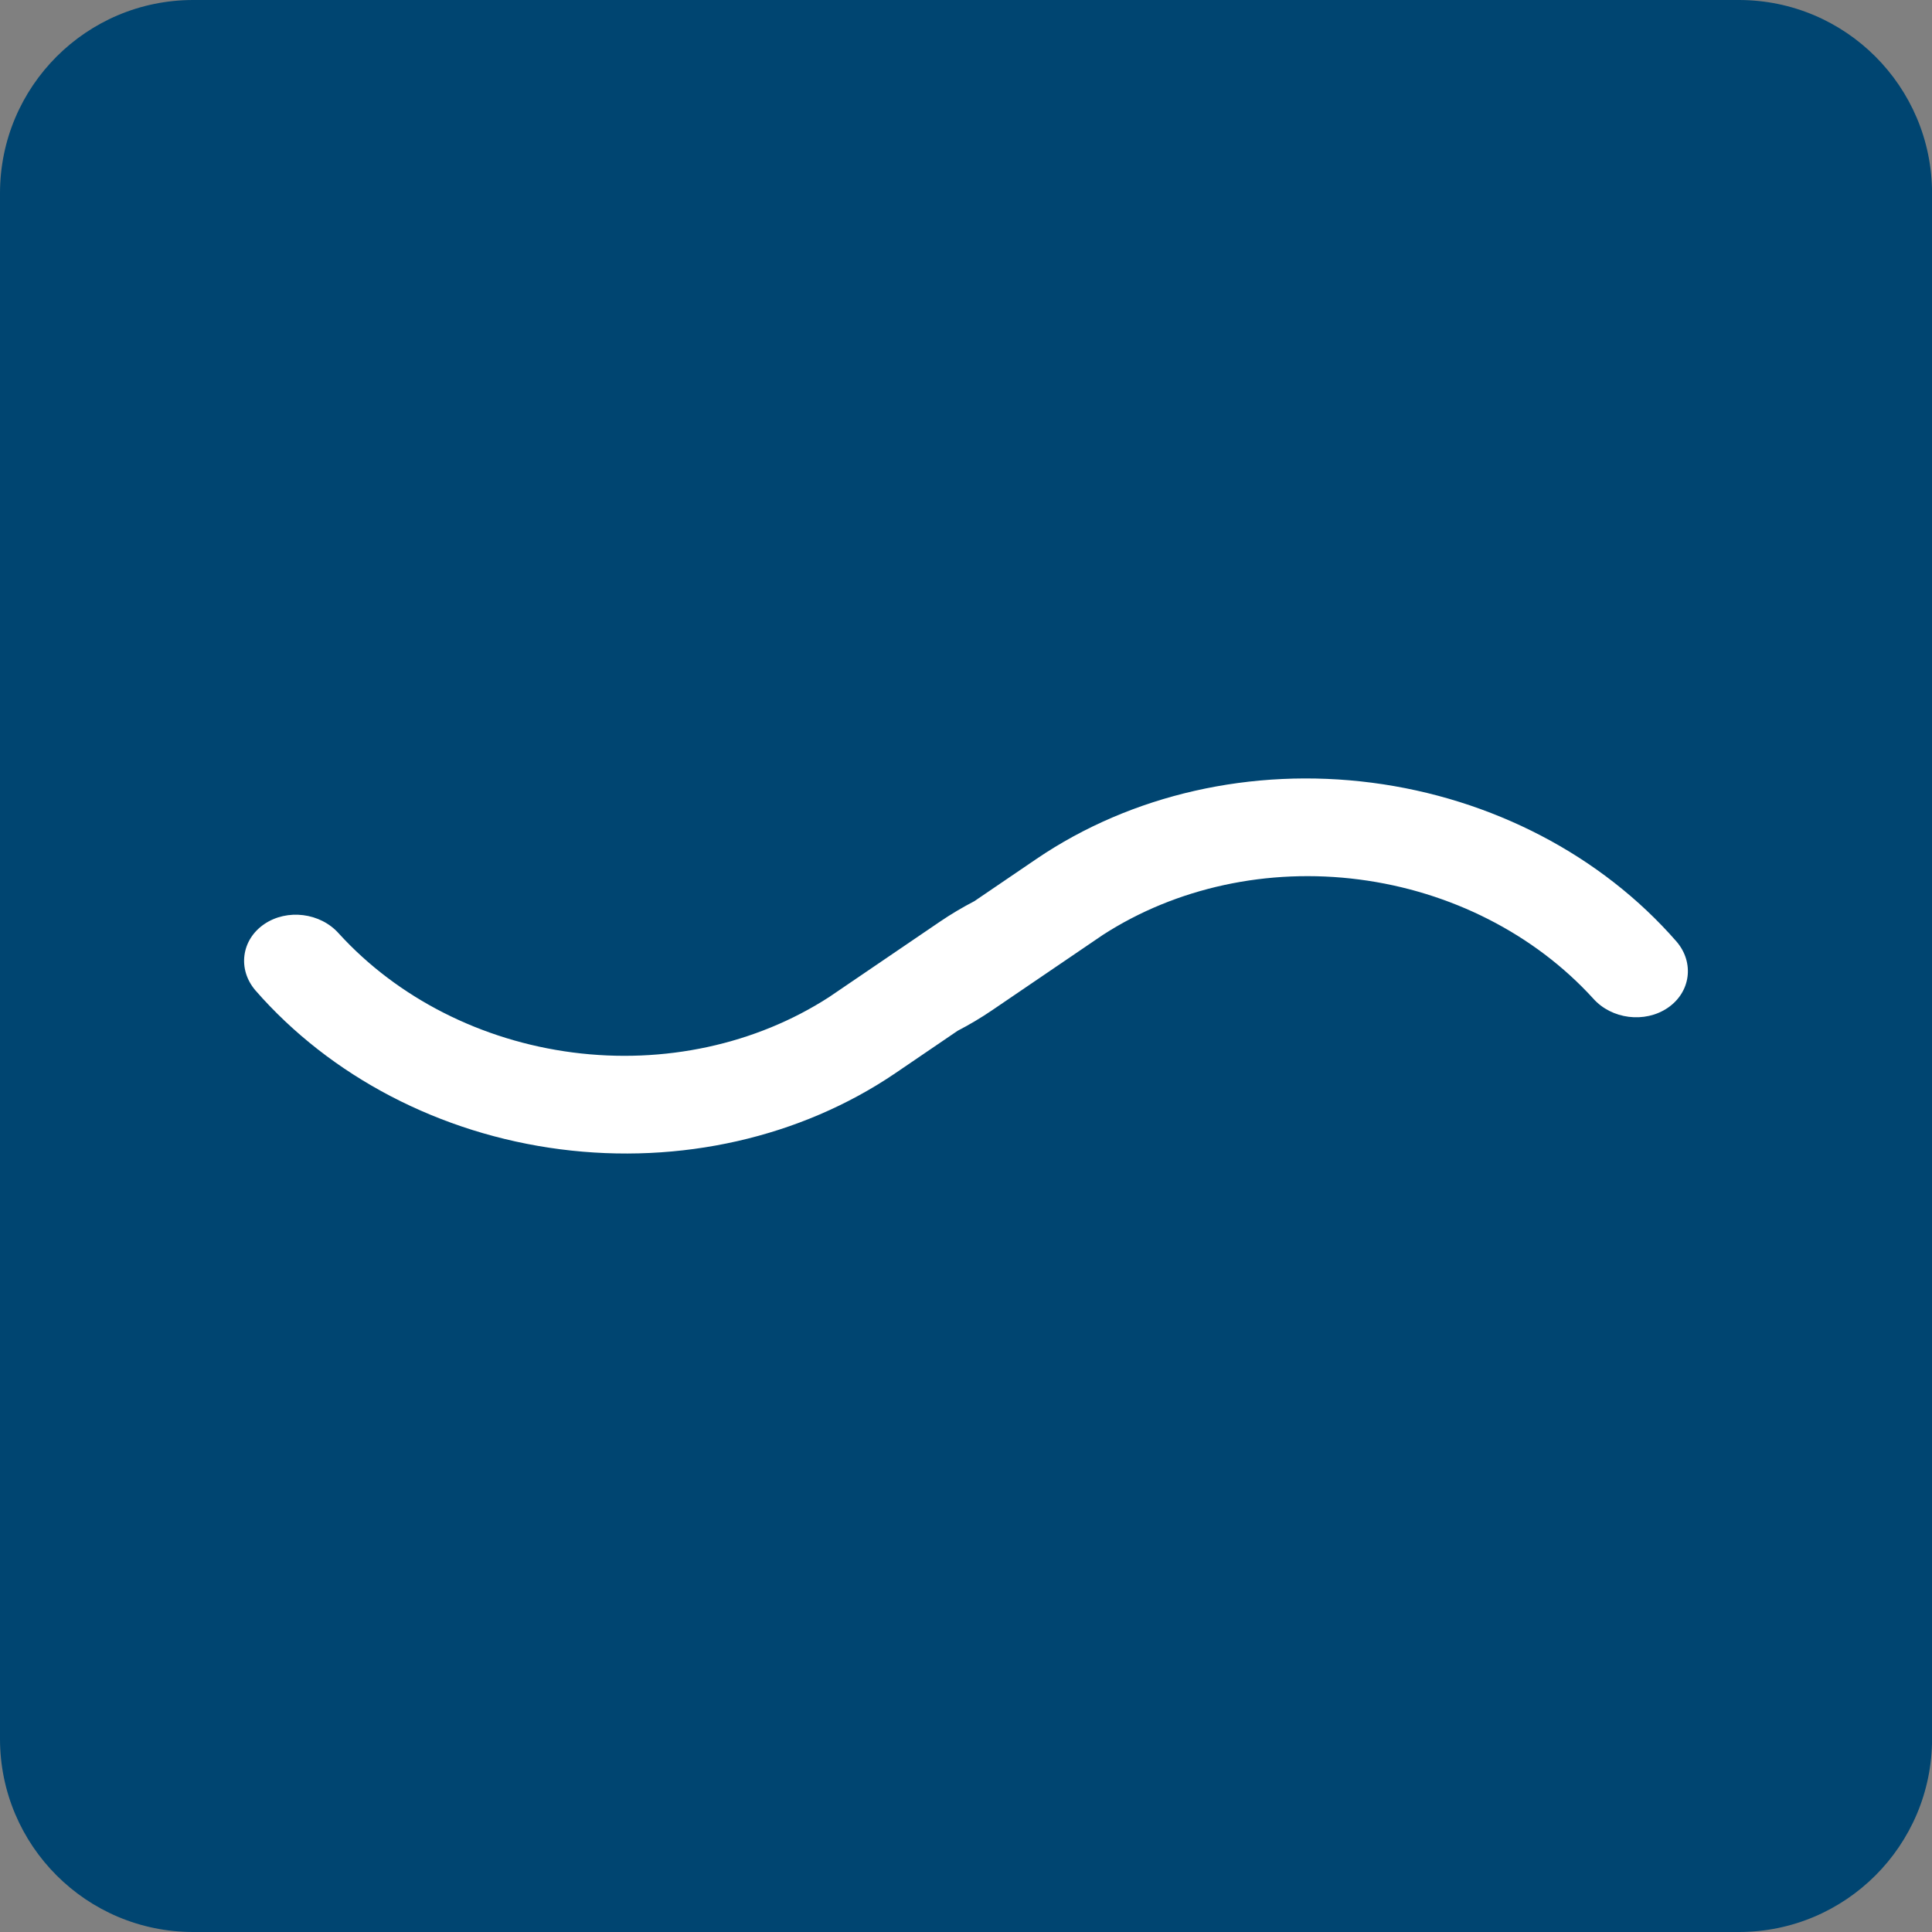
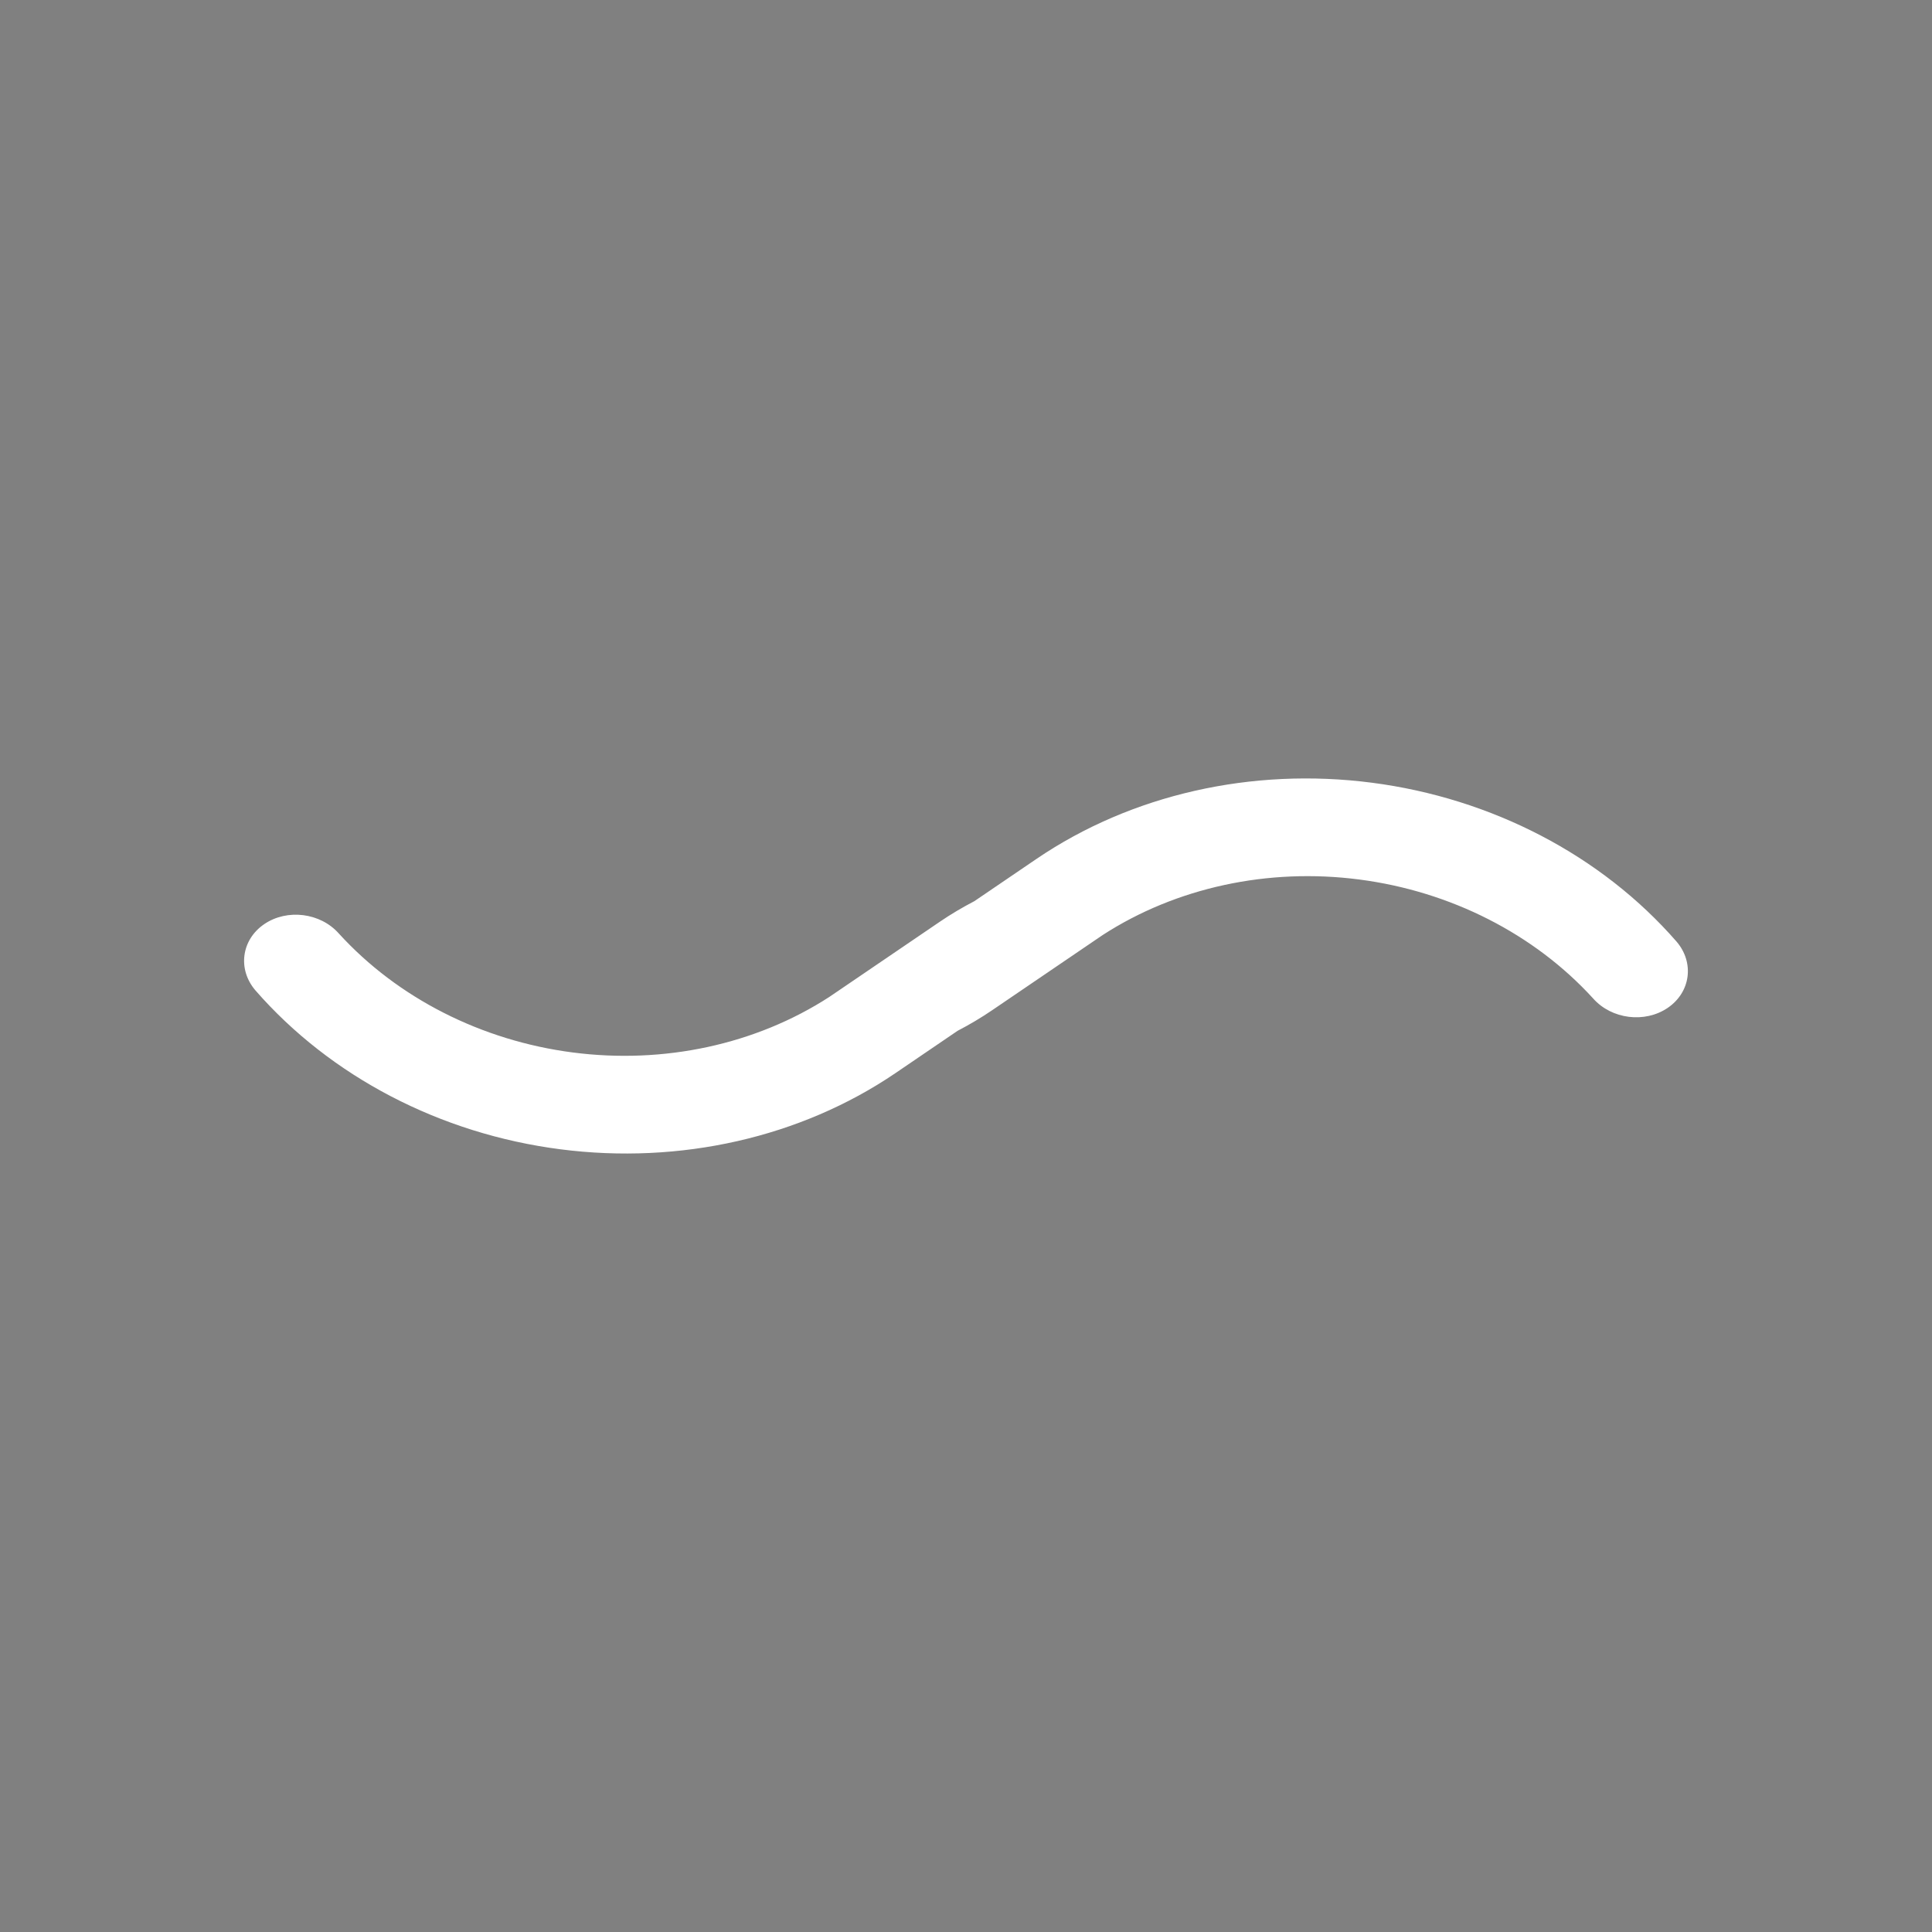
<svg xmlns="http://www.w3.org/2000/svg" width="61" height="61" viewBox="0 0 61 61" fill="none">
  <rect x="0" y="0" width="61" height="61" fill="#808080" stroke="none" />
  <g clip-path="url(#clip0_984_8114)">
-     <path d="M54.901 0H6.101C2.731 0 0 2.731 0 6.101V54.901C0 58.269 2.731 61 6.101 61H54.901C58.271 61 61.002 58.269 61.002 54.899V6.101C61 2.731 58.269 0 54.901 0Z" fill="#004571" />
    <path d="M28.268 33.885L30.235 32.546C30.612 32.35 30.975 32.135 31.326 31.896L34.819 29.52C37.134 28.023 40.033 27.394 42.917 27.769C45.8 28.143 48.445 29.488 50.302 31.526C50.883 32.182 51.933 32.314 52.657 31.821C53.38 31.328 53.504 30.396 52.936 29.731C50.563 27.007 47.102 25.204 43.315 24.713C39.527 24.222 35.72 25.085 32.731 27.115L30.764 28.453C30.388 28.649 30.024 28.864 29.673 29.103L26.181 31.479C23.865 32.977 20.966 33.605 18.083 33.23C15.199 32.856 12.554 31.511 10.697 29.473C10.116 28.817 9.066 28.686 8.343 29.178C7.62 29.671 7.495 30.603 8.063 31.268C10.437 33.992 13.897 35.796 17.685 36.286C21.472 36.777 25.279 35.914 28.268 33.885Z" fill="white" />
  </g>
  <defs>
    <clipPath id="clip0_984_8114">
      <rect width="61" height="61" fill="white" />
    </clipPath>
  </defs>
</svg>